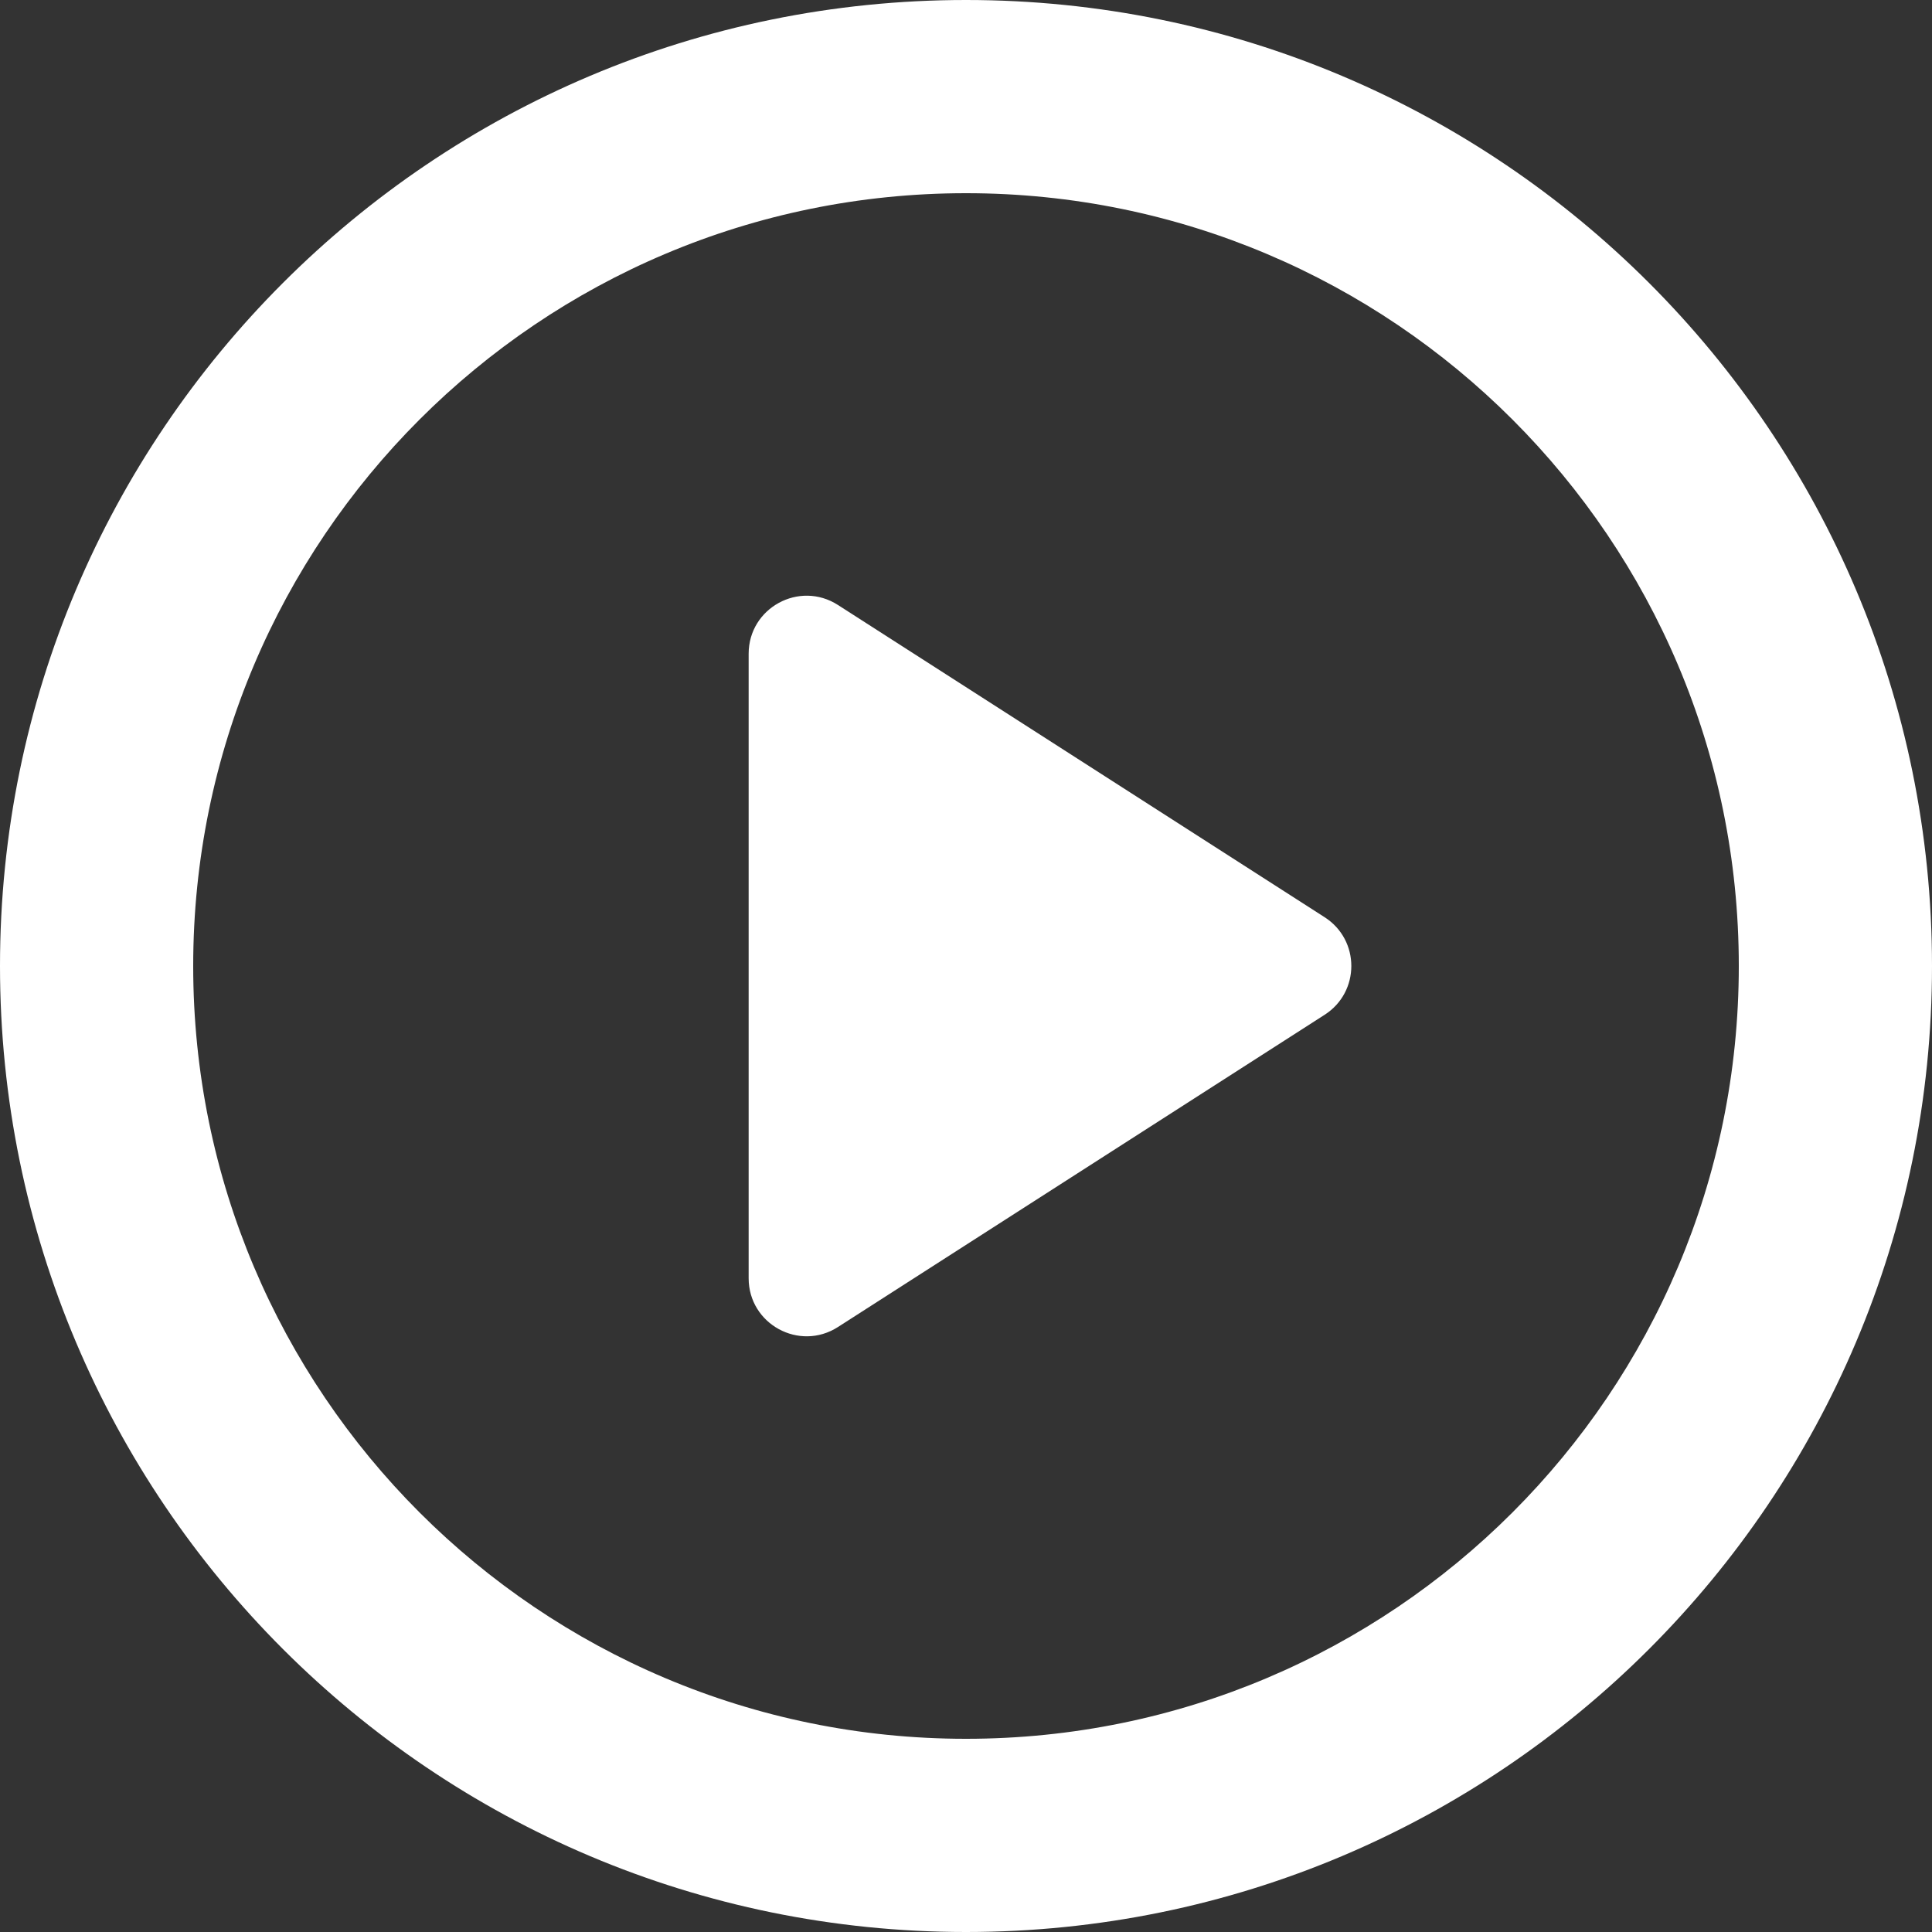
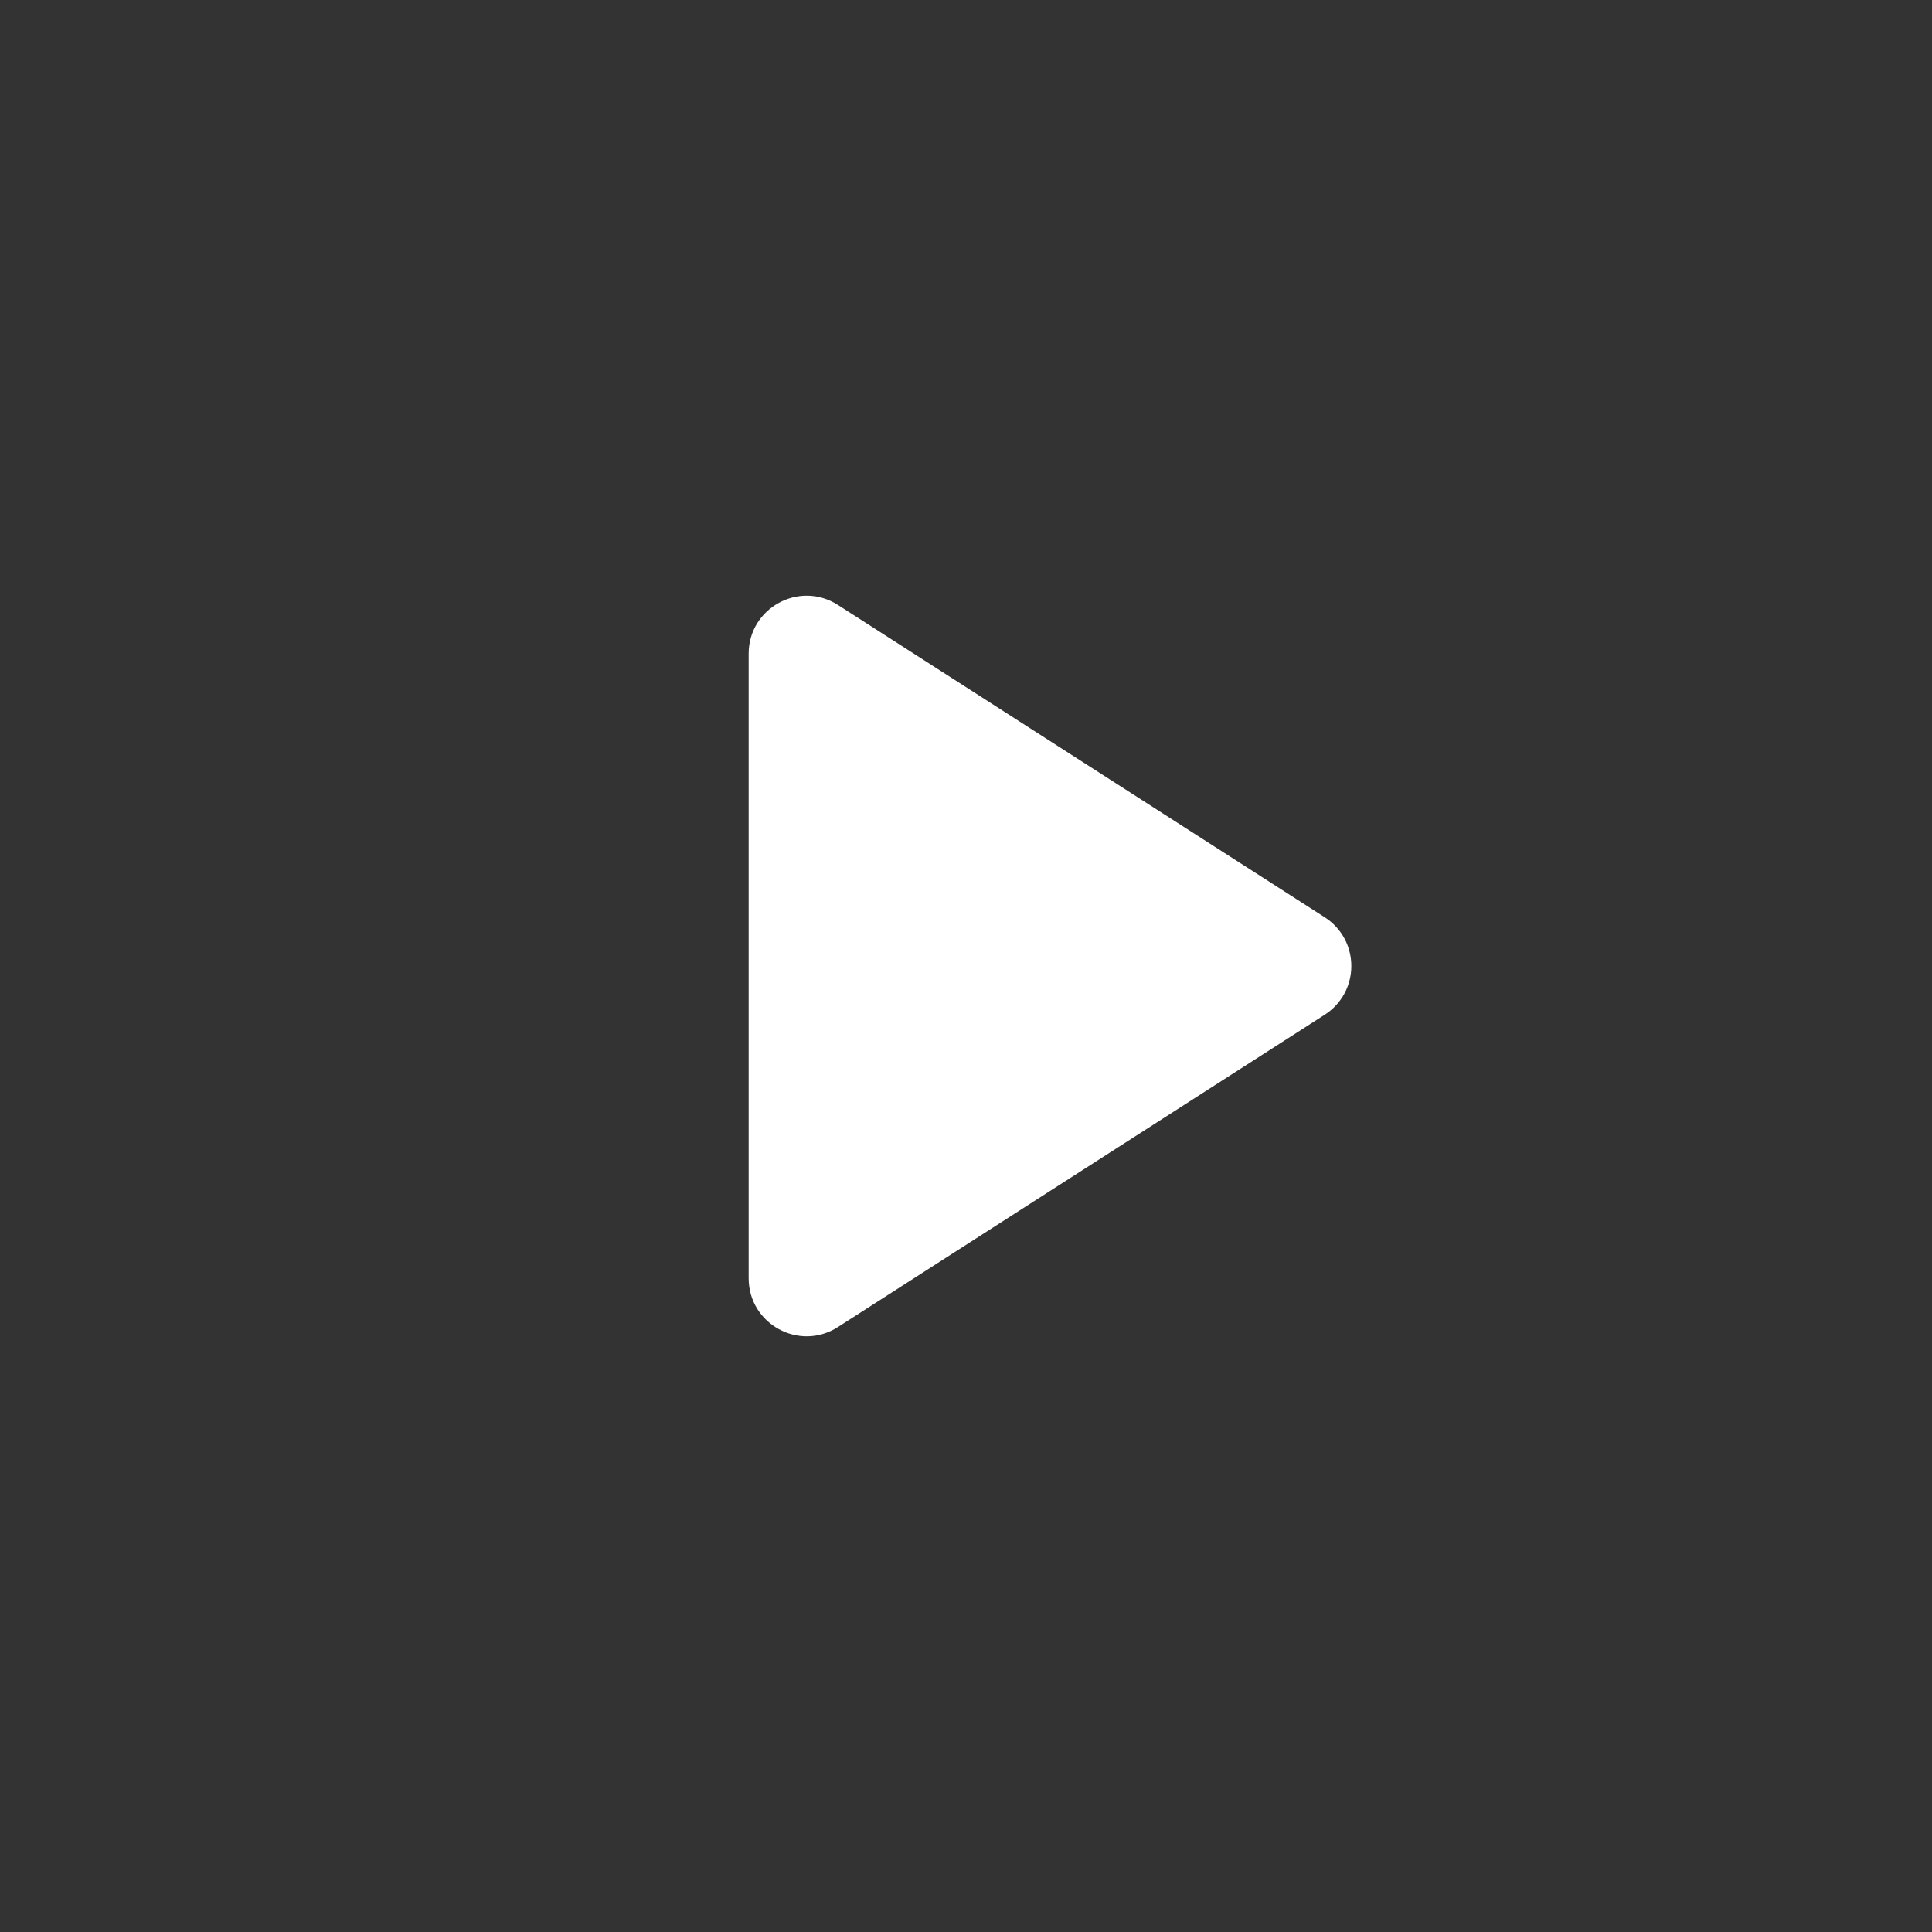
<svg xmlns="http://www.w3.org/2000/svg" width="40" height="40" viewBox="0 0 40 40" fill="none">
  <rect x="0" y="0" width="40" height="40" fill="#333333" stroke="none" />
-   <path fill-rule="evenodd" clip-rule="evenodd" d="M20 36C28.837 36 36 28.837 36 20C36 11.163 28.837 4 20 4C11.163 4 4 11.163 4 20C4 28.837 11.163 36 20 36ZM20 40C31.046 40 40 31.046 40 20C40 8.954 31.046 0 20 0C8.954 0 0 8.954 0 20C0 31.046 8.954 40 20 40Z" fill="white" />
-   <path d="M27.425 18.99C28.162 19.462 28.162 20.538 27.425 21.01L17.348 27.475C16.549 27.987 15.5 27.414 15.5 26.465L15.5 13.535C15.5 12.586 16.549 12.013 17.348 12.525L27.425 18.99Z" fill="white" />
+   <path d="M27.425 18.99C28.162 19.462 28.162 20.538 27.425 21.01L17.348 27.475C16.549 27.987 15.5 27.414 15.5 26.465L15.5 13.535C15.5 12.586 16.549 12.013 17.348 12.525Z" fill="white" />
</svg>